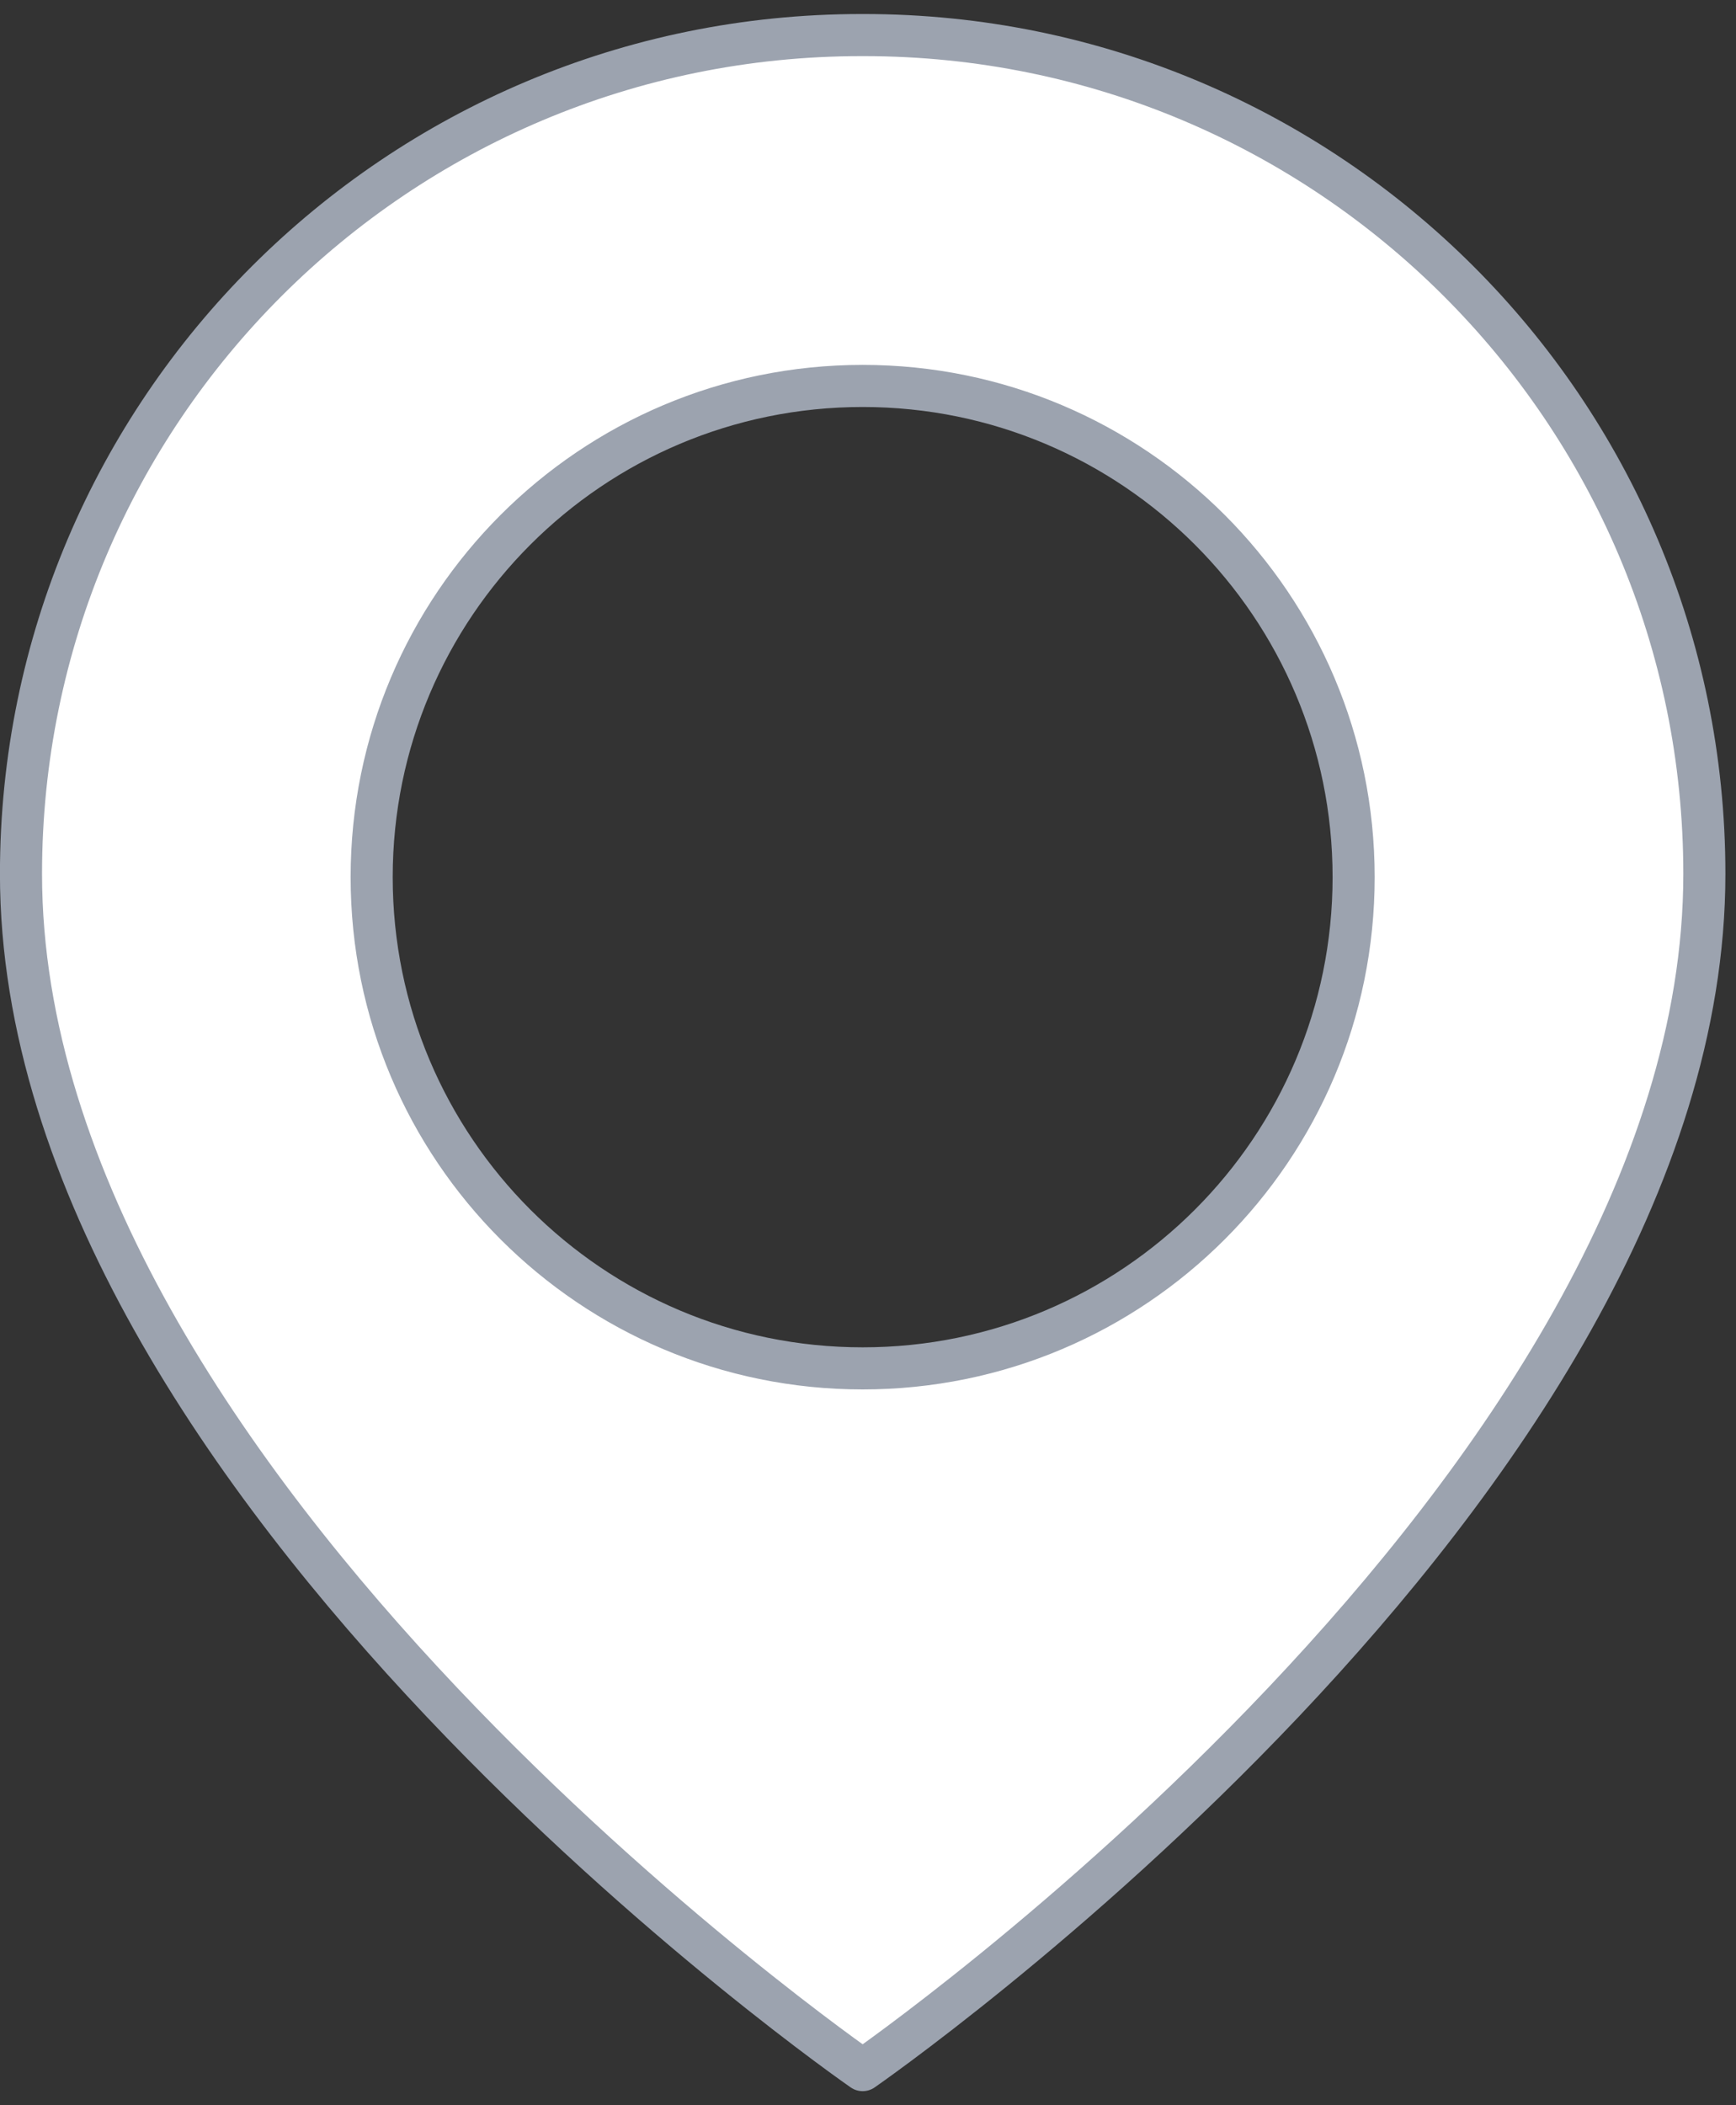
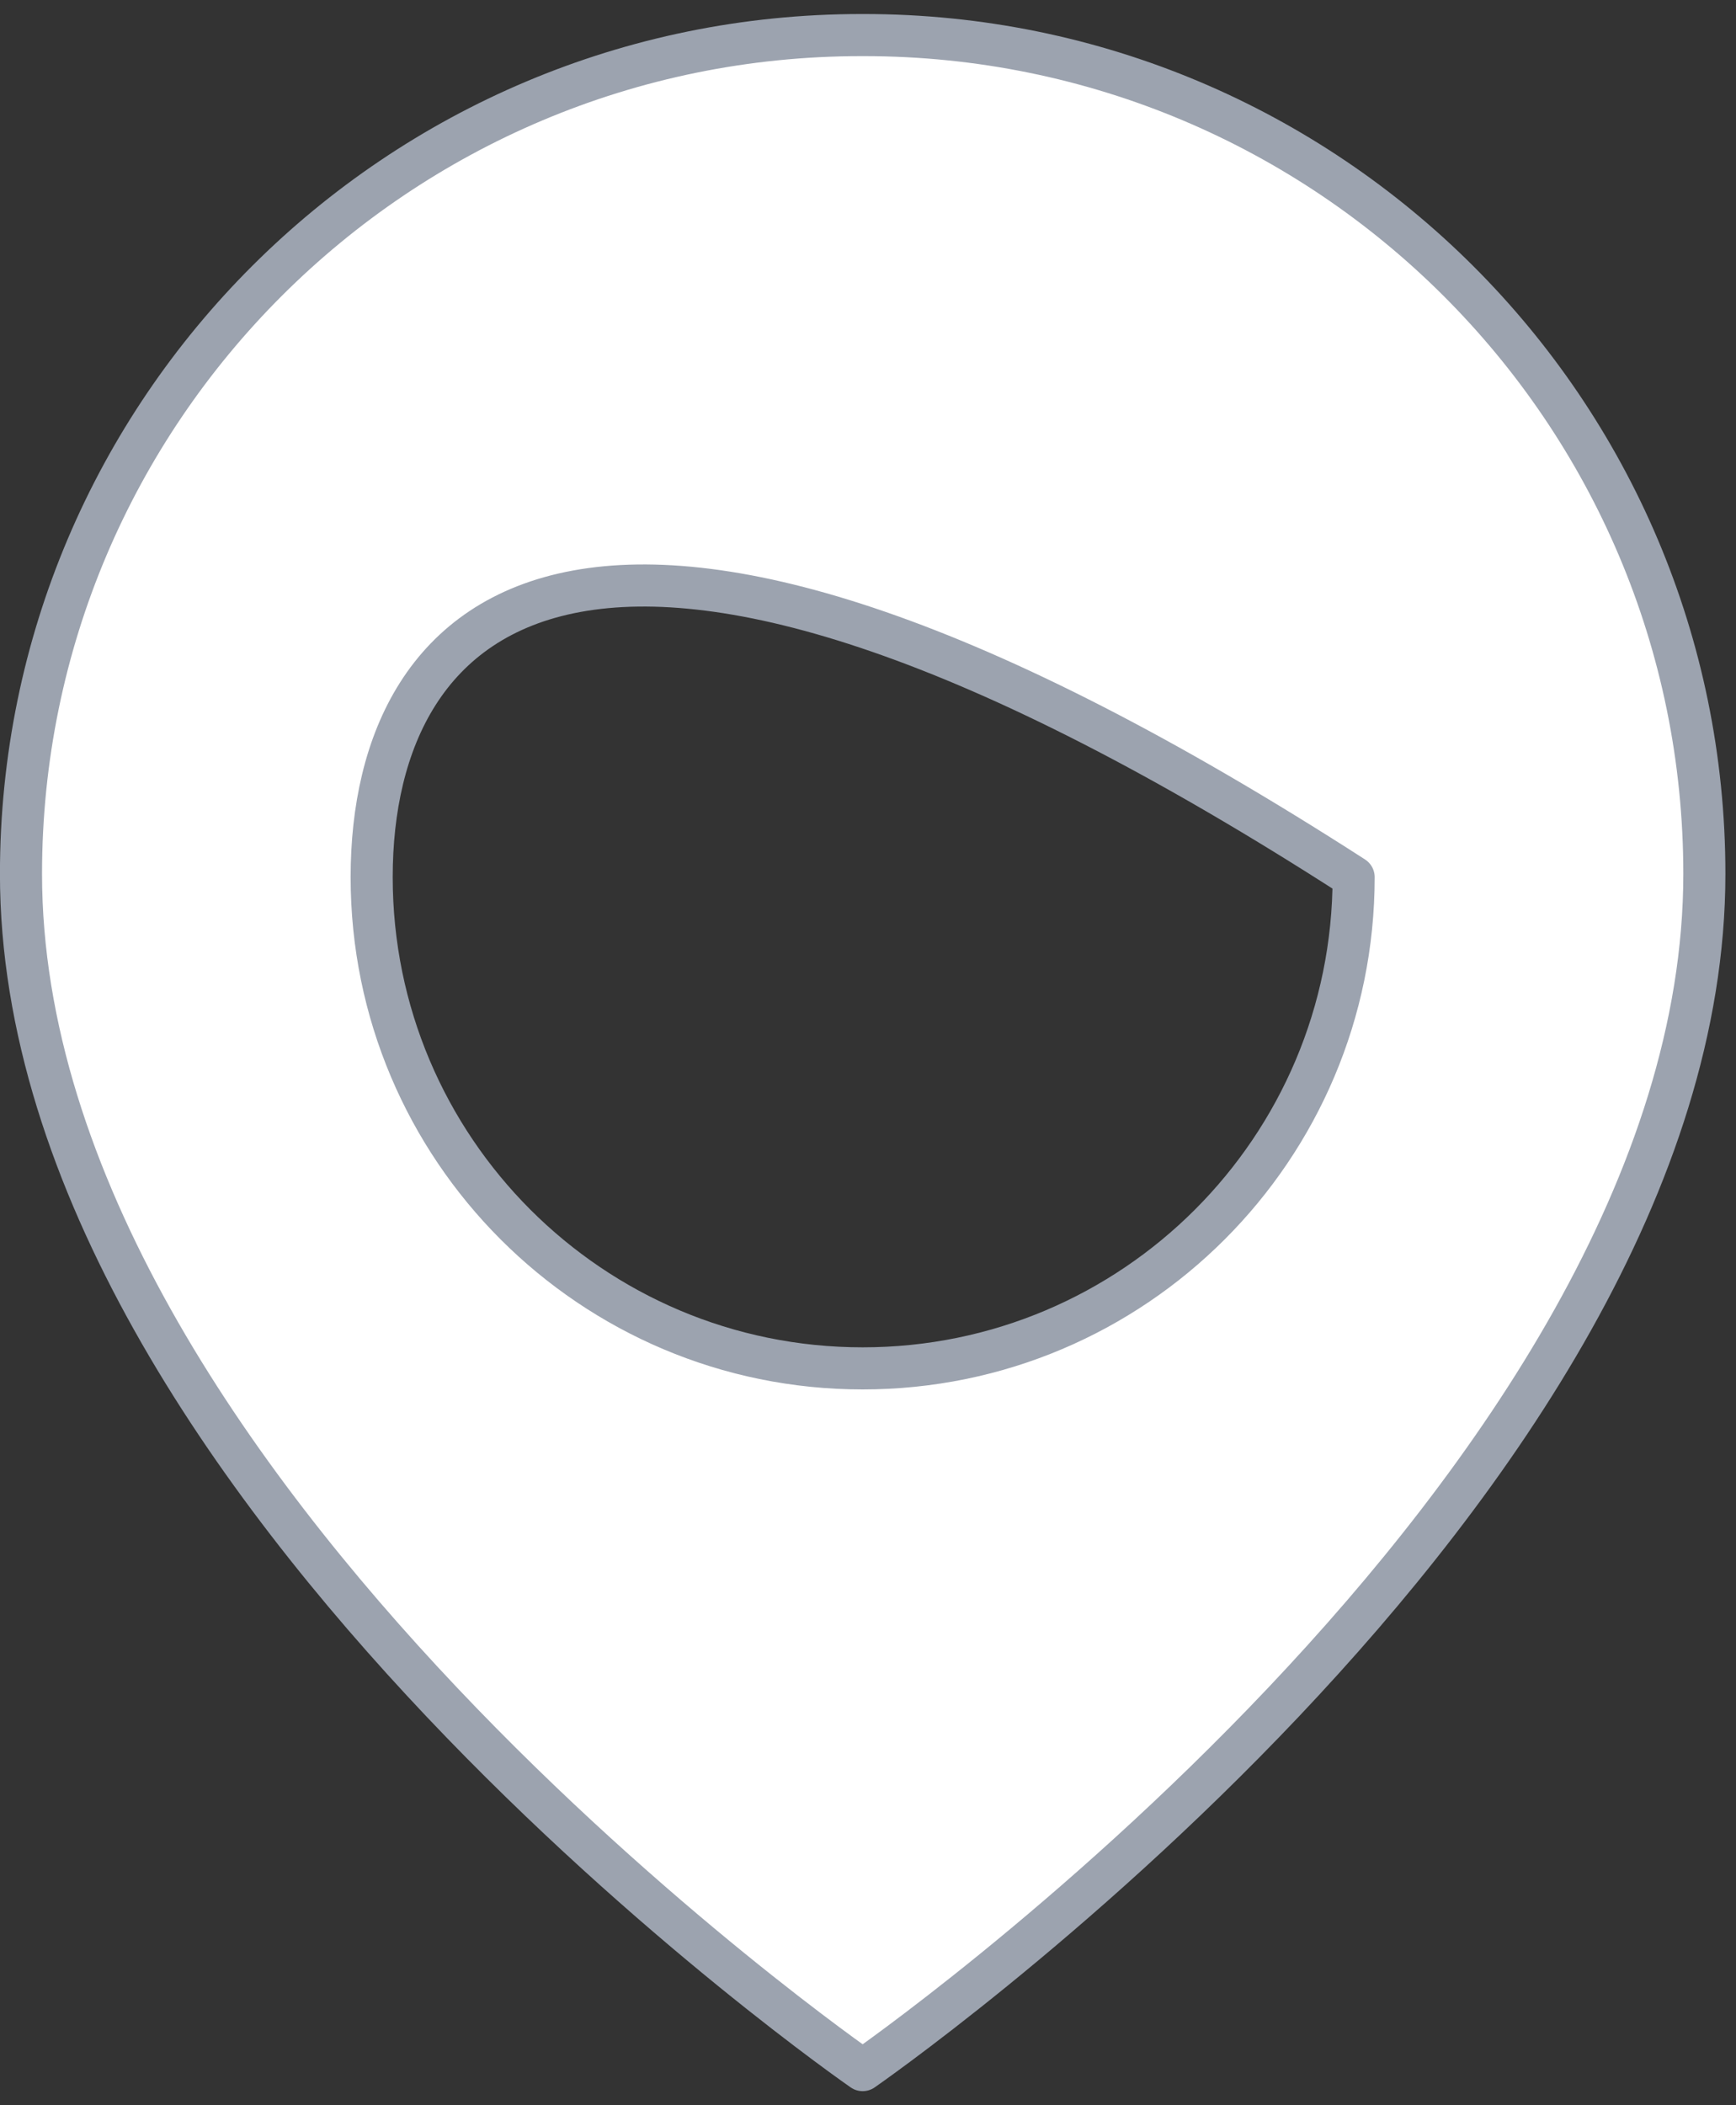
<svg xmlns="http://www.w3.org/2000/svg" width="66" height="80" viewBox="0 0 66 80" fill="none">
  <rect x="0" y="0" width="66" height="80" fill="#333333" stroke="none" />
-   <path fill-rule="evenodd" clip-rule="evenodd" d="M14.13 33.333C14.13 43.642 22.487 52 32.797 52C43.106 52 51.463 43.642 51.463 33.333C51.463 23.024 43.106 14.666 32.797 14.666C22.487 14.666 14.13 23.024 14.13 33.333ZM32.749 1.333C15.103 1.333 0.798 15.604 0.798 33.209C0.798 56.532 32.797 78.666 32.797 78.666C32.797 78.666 64.797 56.532 64.797 33.209C64.797 15.604 50.491 1.333 32.845 1.333H32.749Z" fill="white" stroke="#9CA3AF" stroke-width="1.6" stroke-linecap="round" stroke-linejoin="round" />
+   <path fill-rule="evenodd" clip-rule="evenodd" d="M14.13 33.333C14.13 43.642 22.487 52 32.797 52C43.106 52 51.463 43.642 51.463 33.333C22.487 14.666 14.13 23.024 14.13 33.333ZM32.749 1.333C15.103 1.333 0.798 15.604 0.798 33.209C0.798 56.532 32.797 78.666 32.797 78.666C32.797 78.666 64.797 56.532 64.797 33.209C64.797 15.604 50.491 1.333 32.845 1.333H32.749Z" fill="white" stroke="#9CA3AF" stroke-width="1.6" stroke-linecap="round" stroke-linejoin="round" />
</svg>